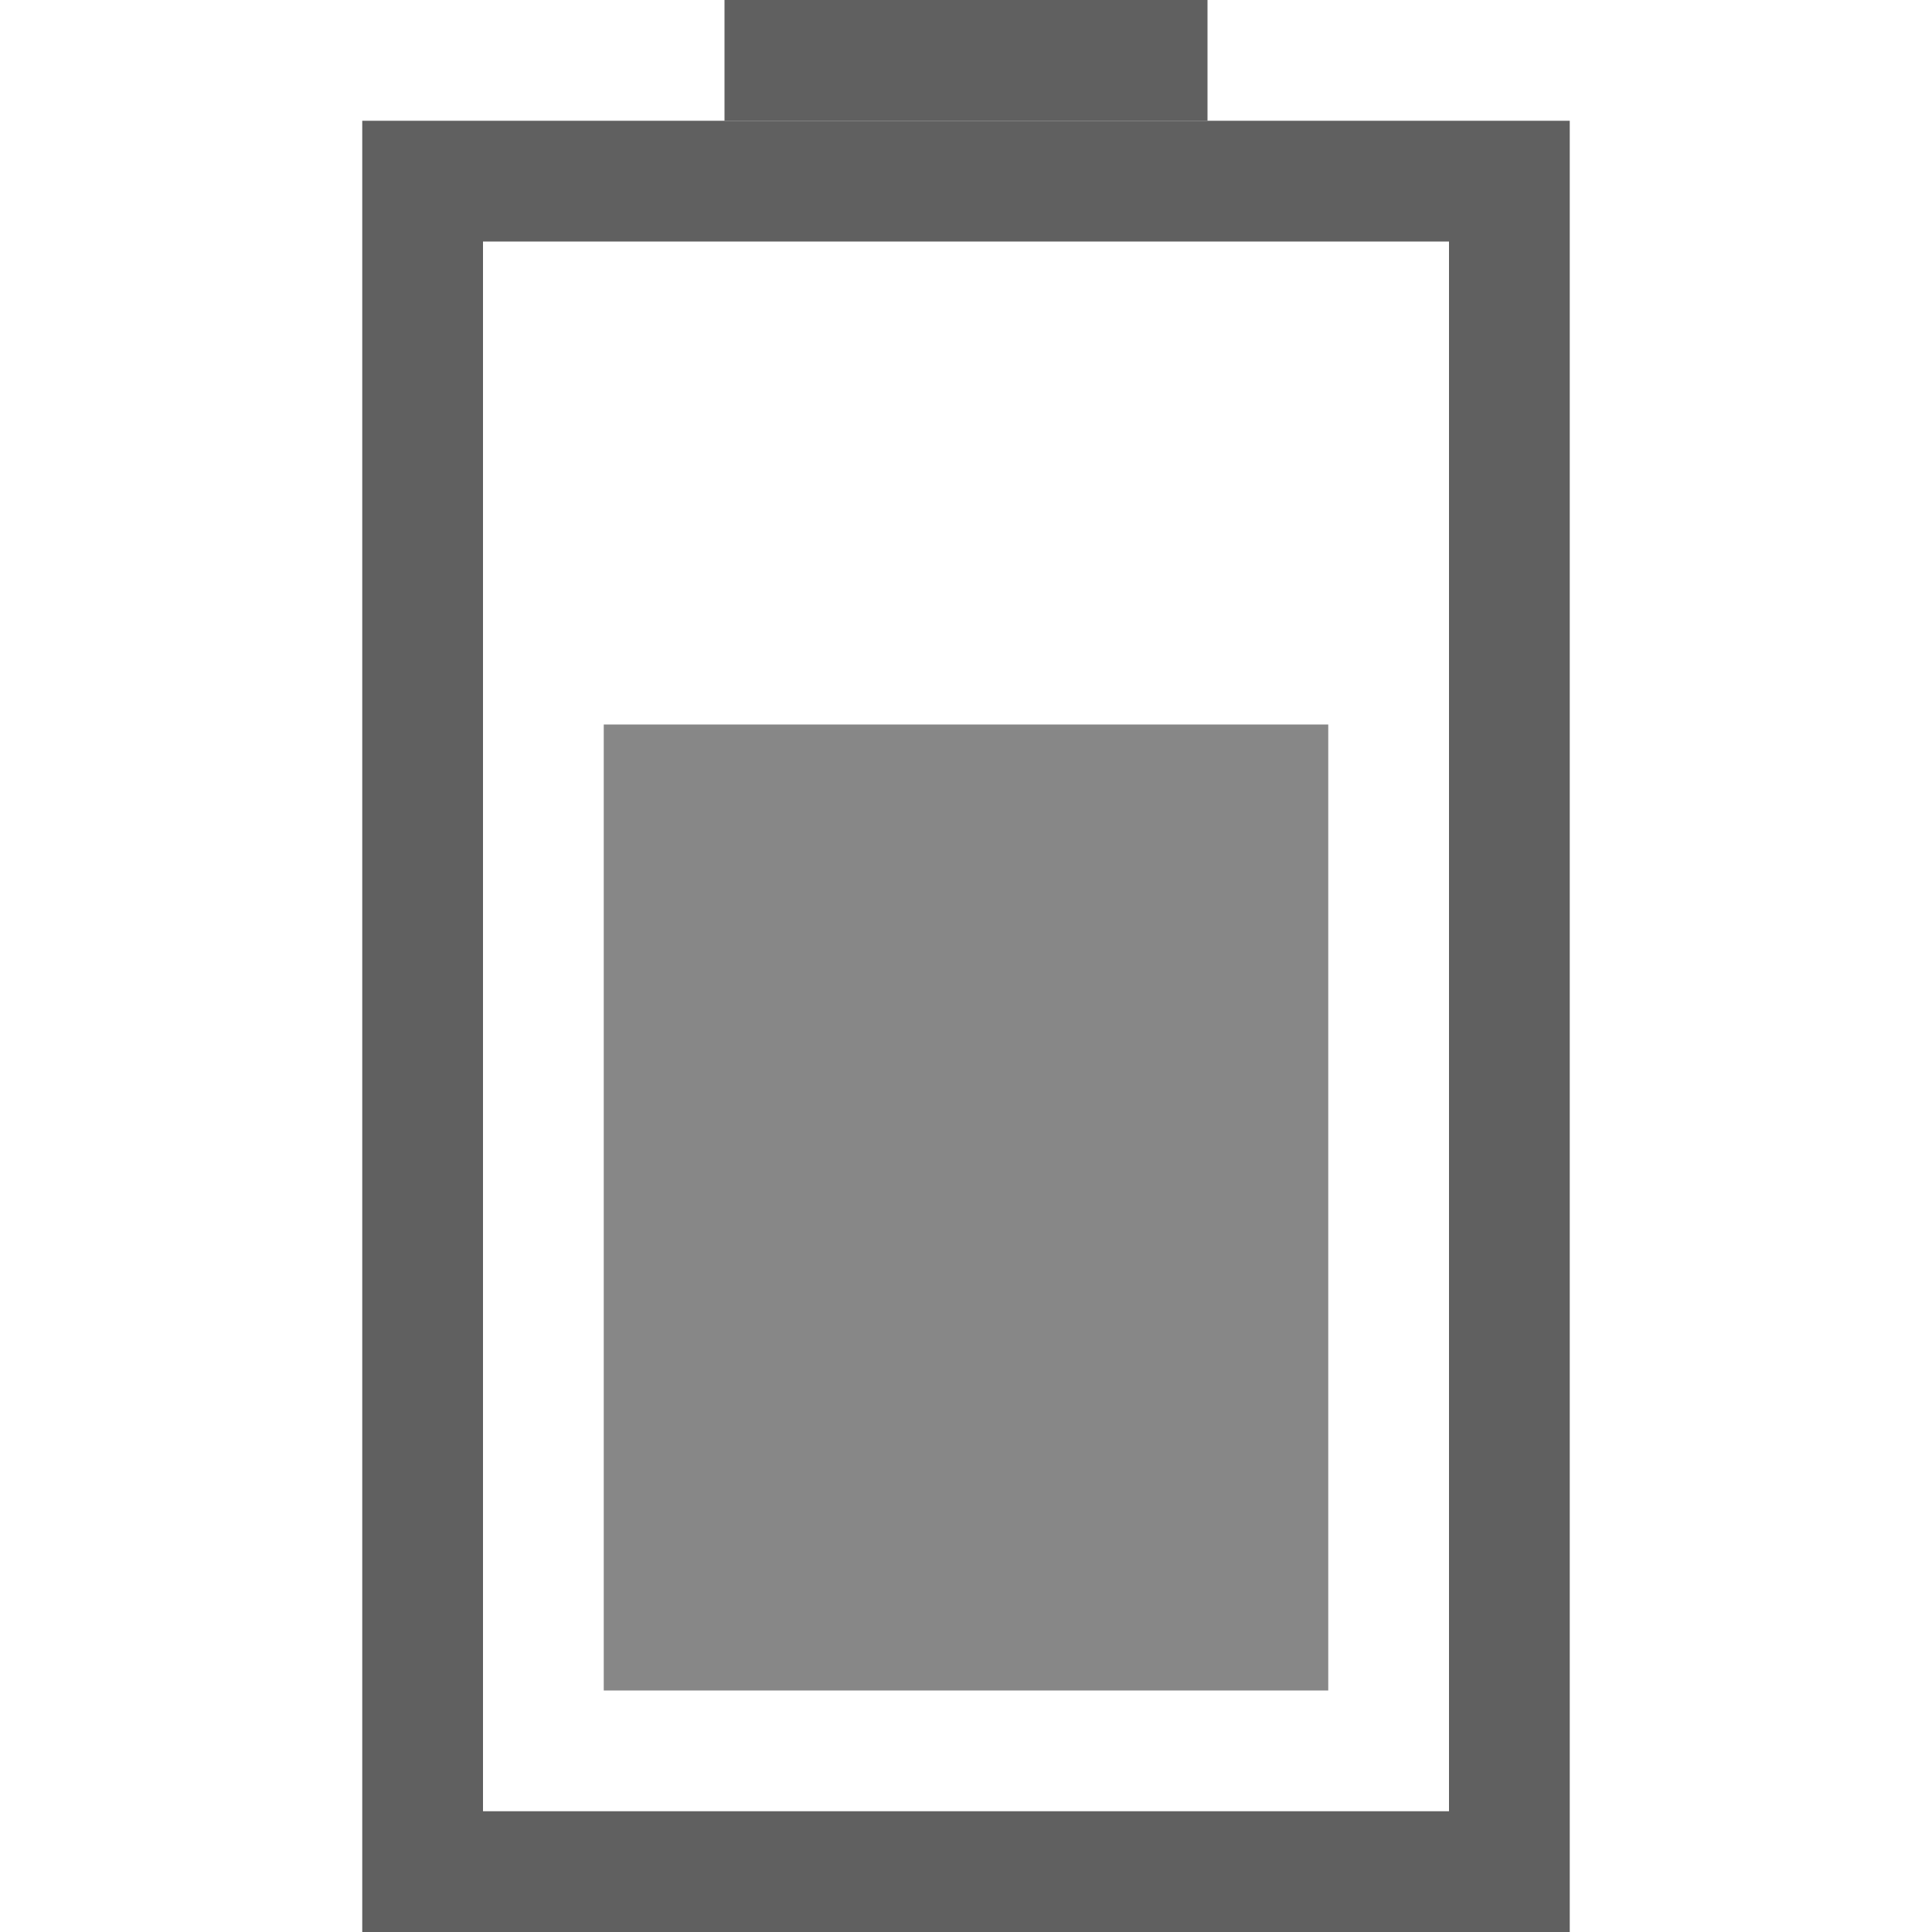
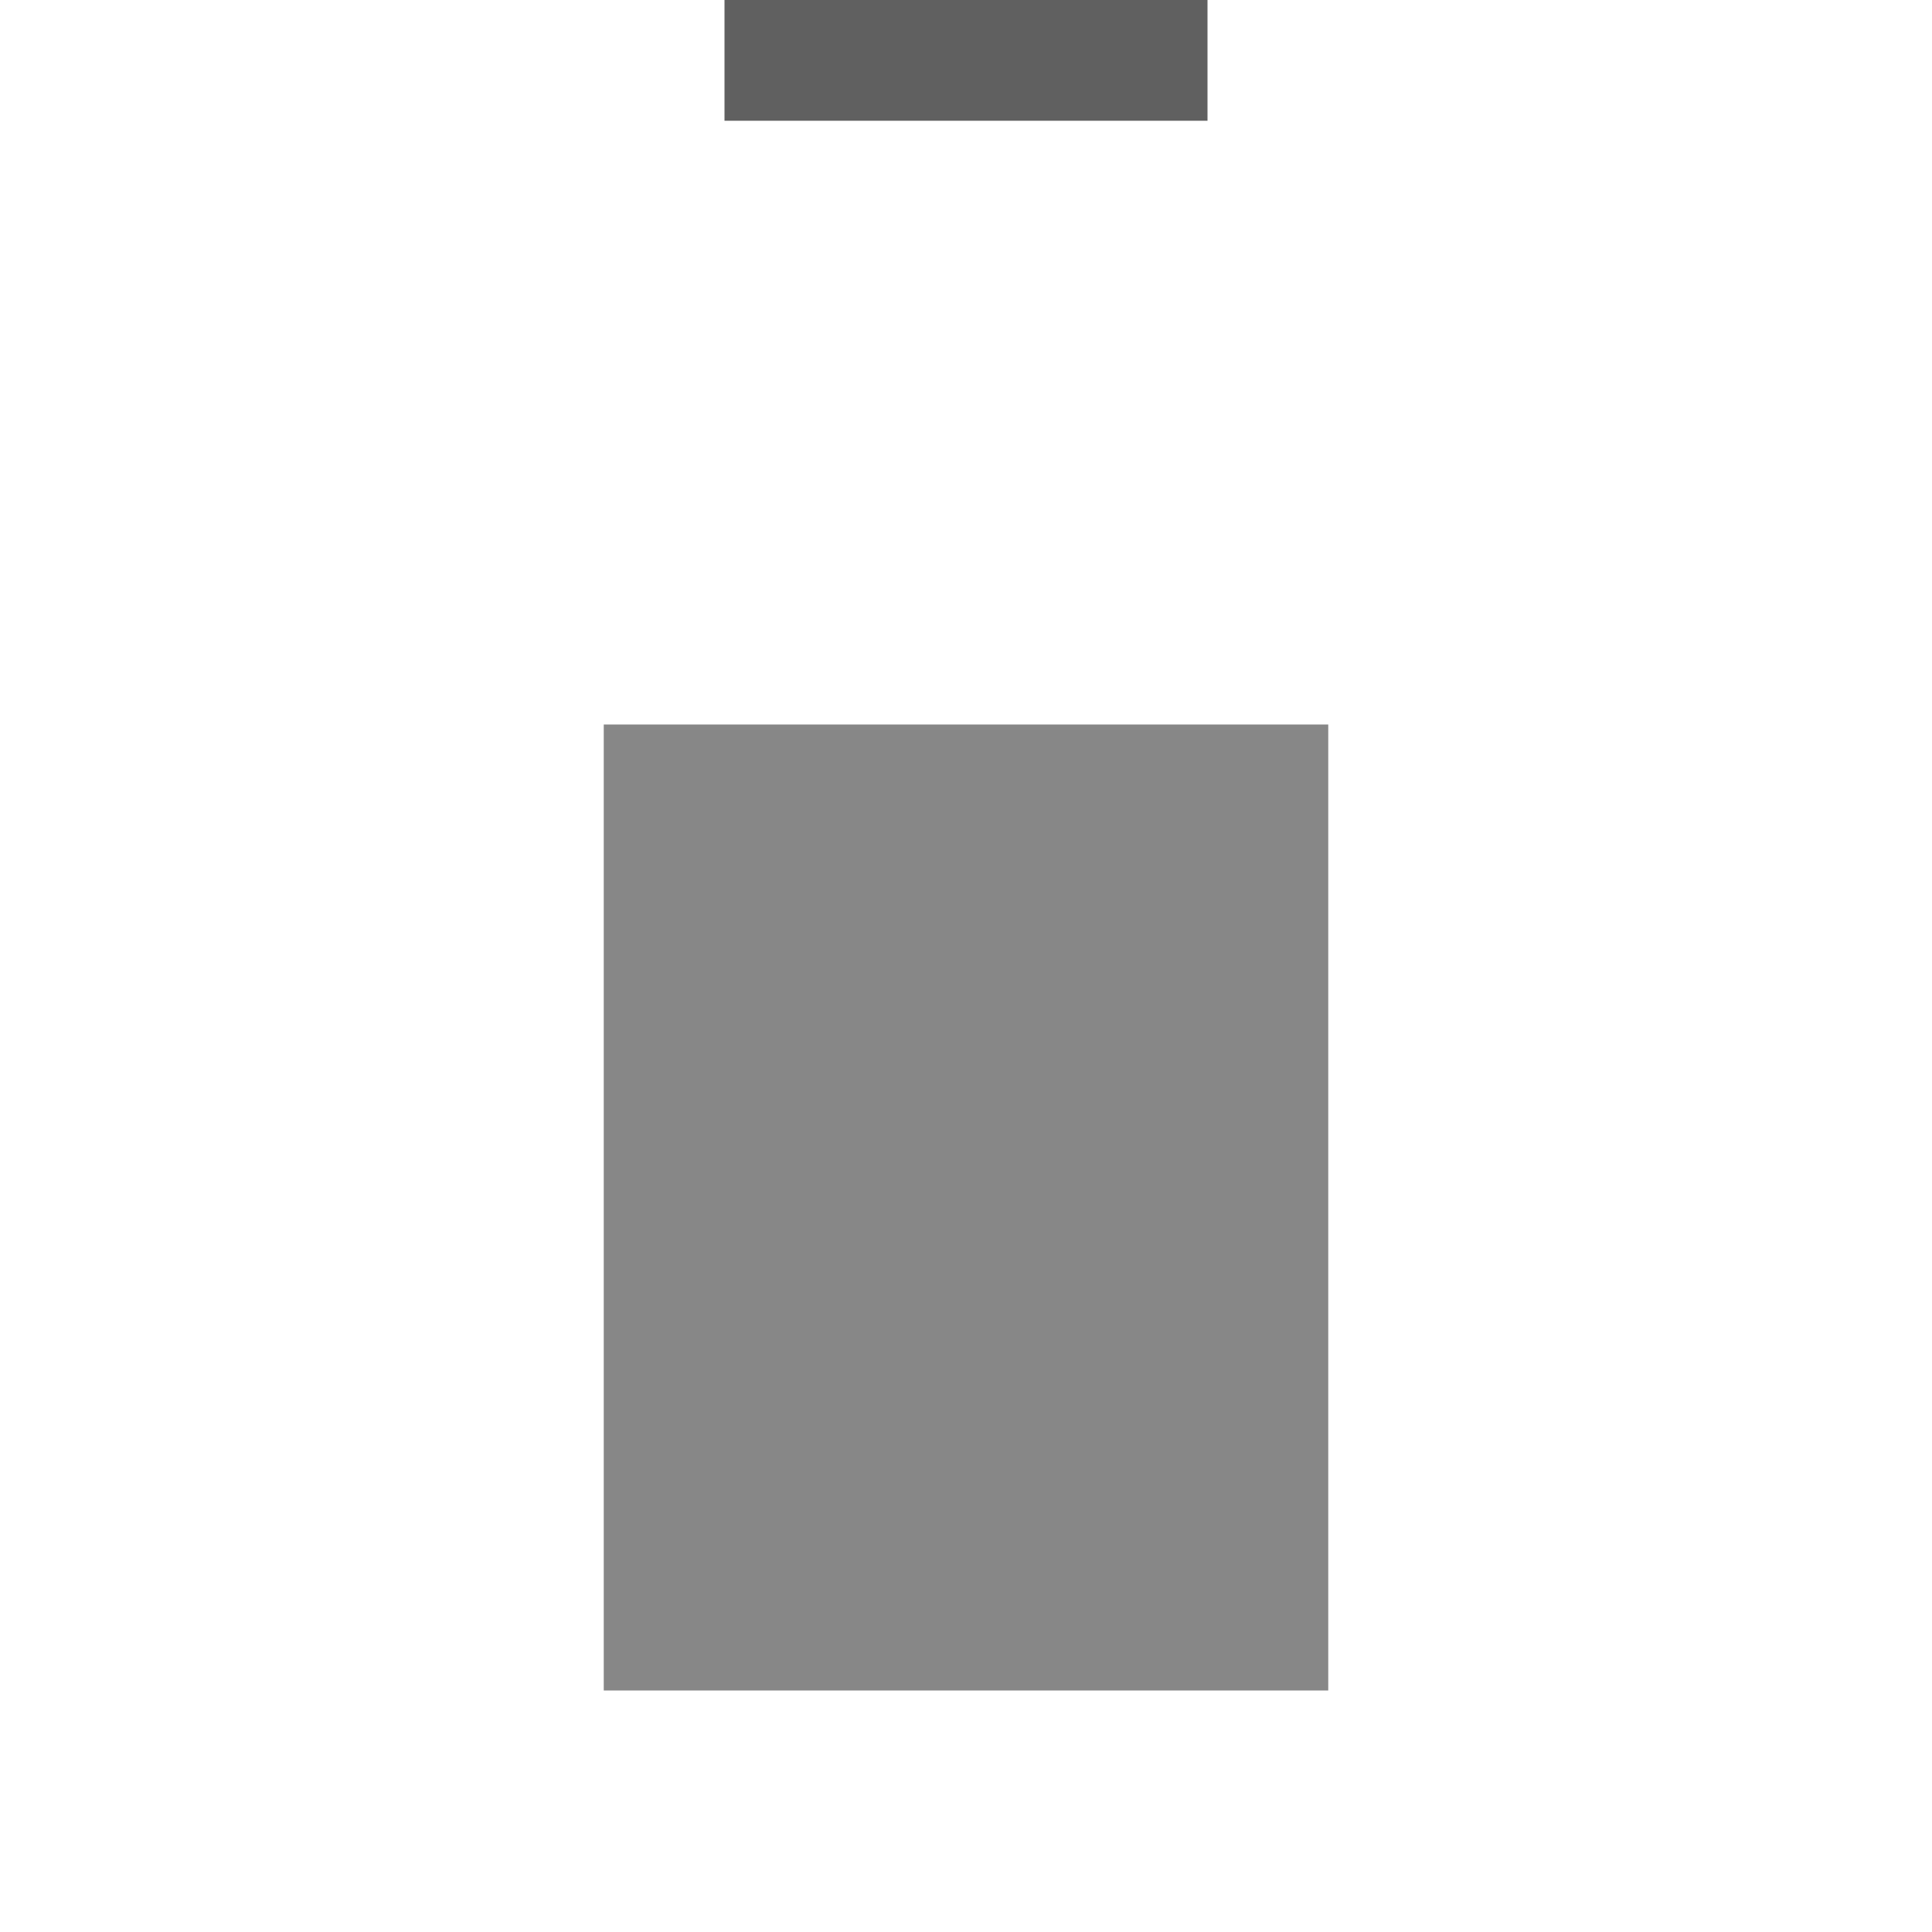
<svg xmlns="http://www.w3.org/2000/svg" id="svg3196" width="16" height="16" version="1.0">
-   <rect id="rect2388" transform="rotate(-90)" x="-15.5" y="3.5" width="14" height="9" rx="0" ry="0" style="fill:none;stroke-linecap:square;stroke:#606060" />
  <path id="rect3160" d="m6.5 0.5h3" style="fill:none;stroke-linecap:square;stroke:#606060" />
  <rect id="rect3162" transform="rotate(-90)" x="-14" y="5" width="8" height="6" style="fill:#878787" />
</svg>